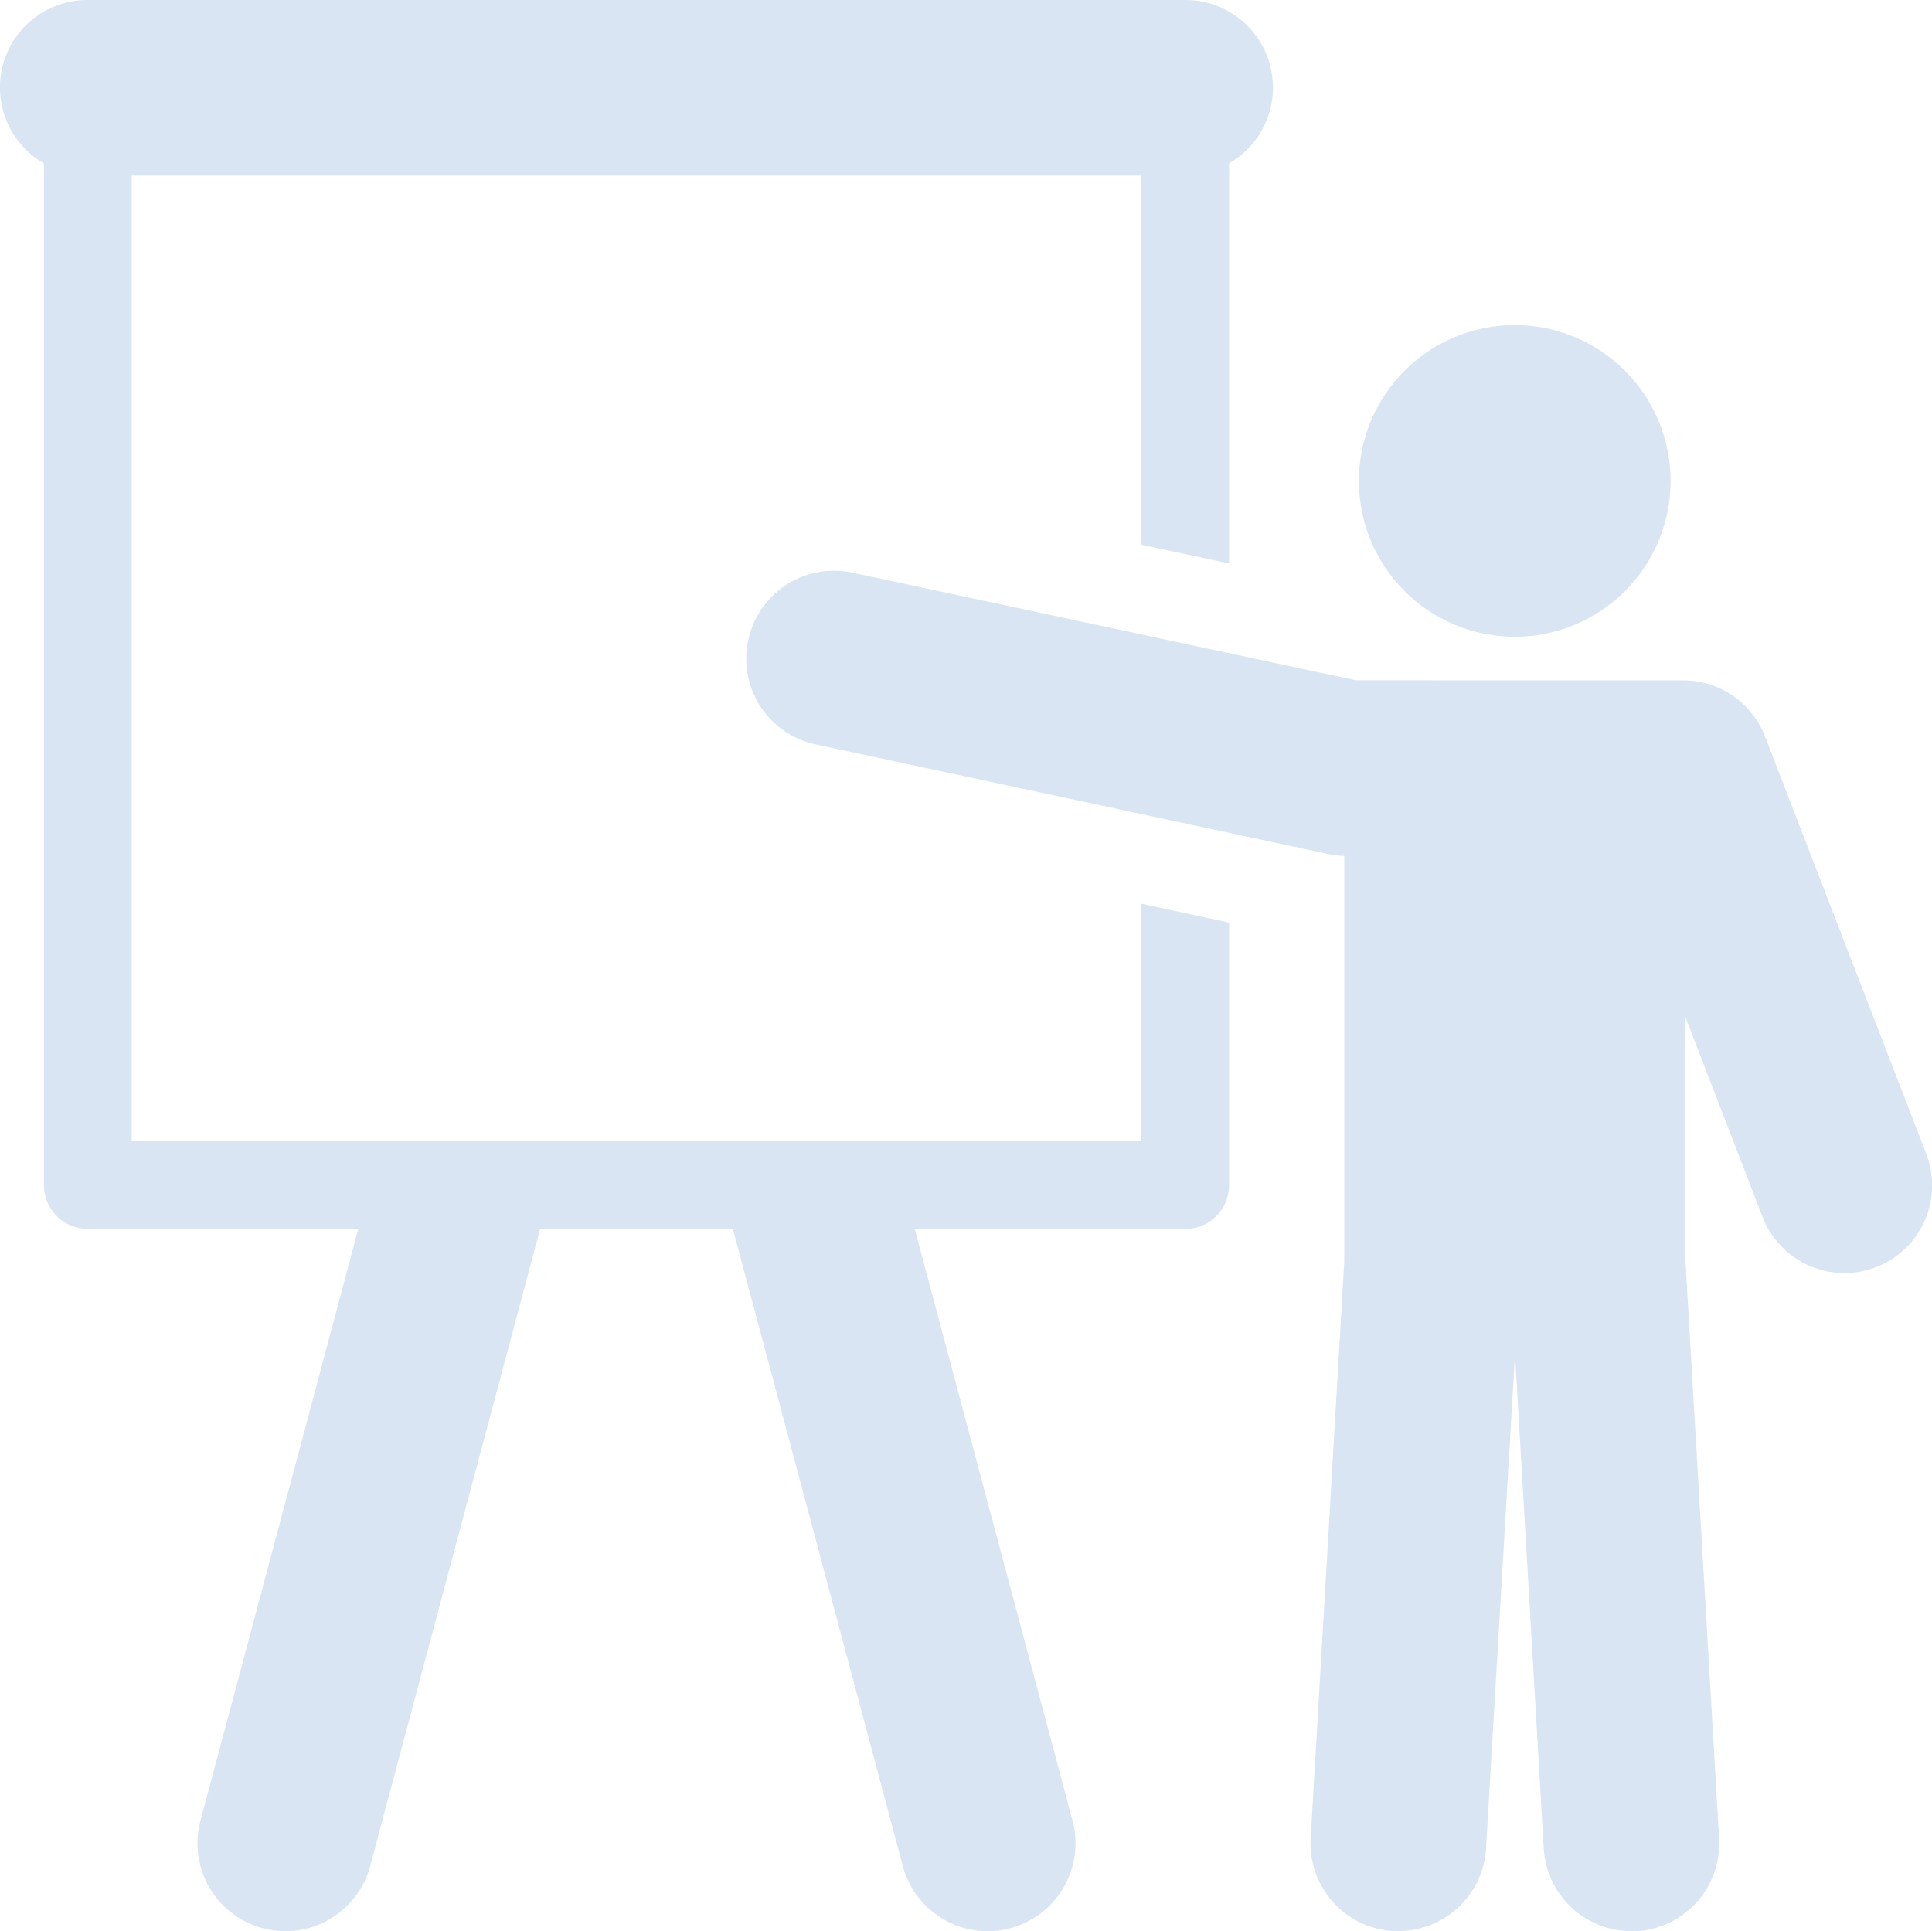
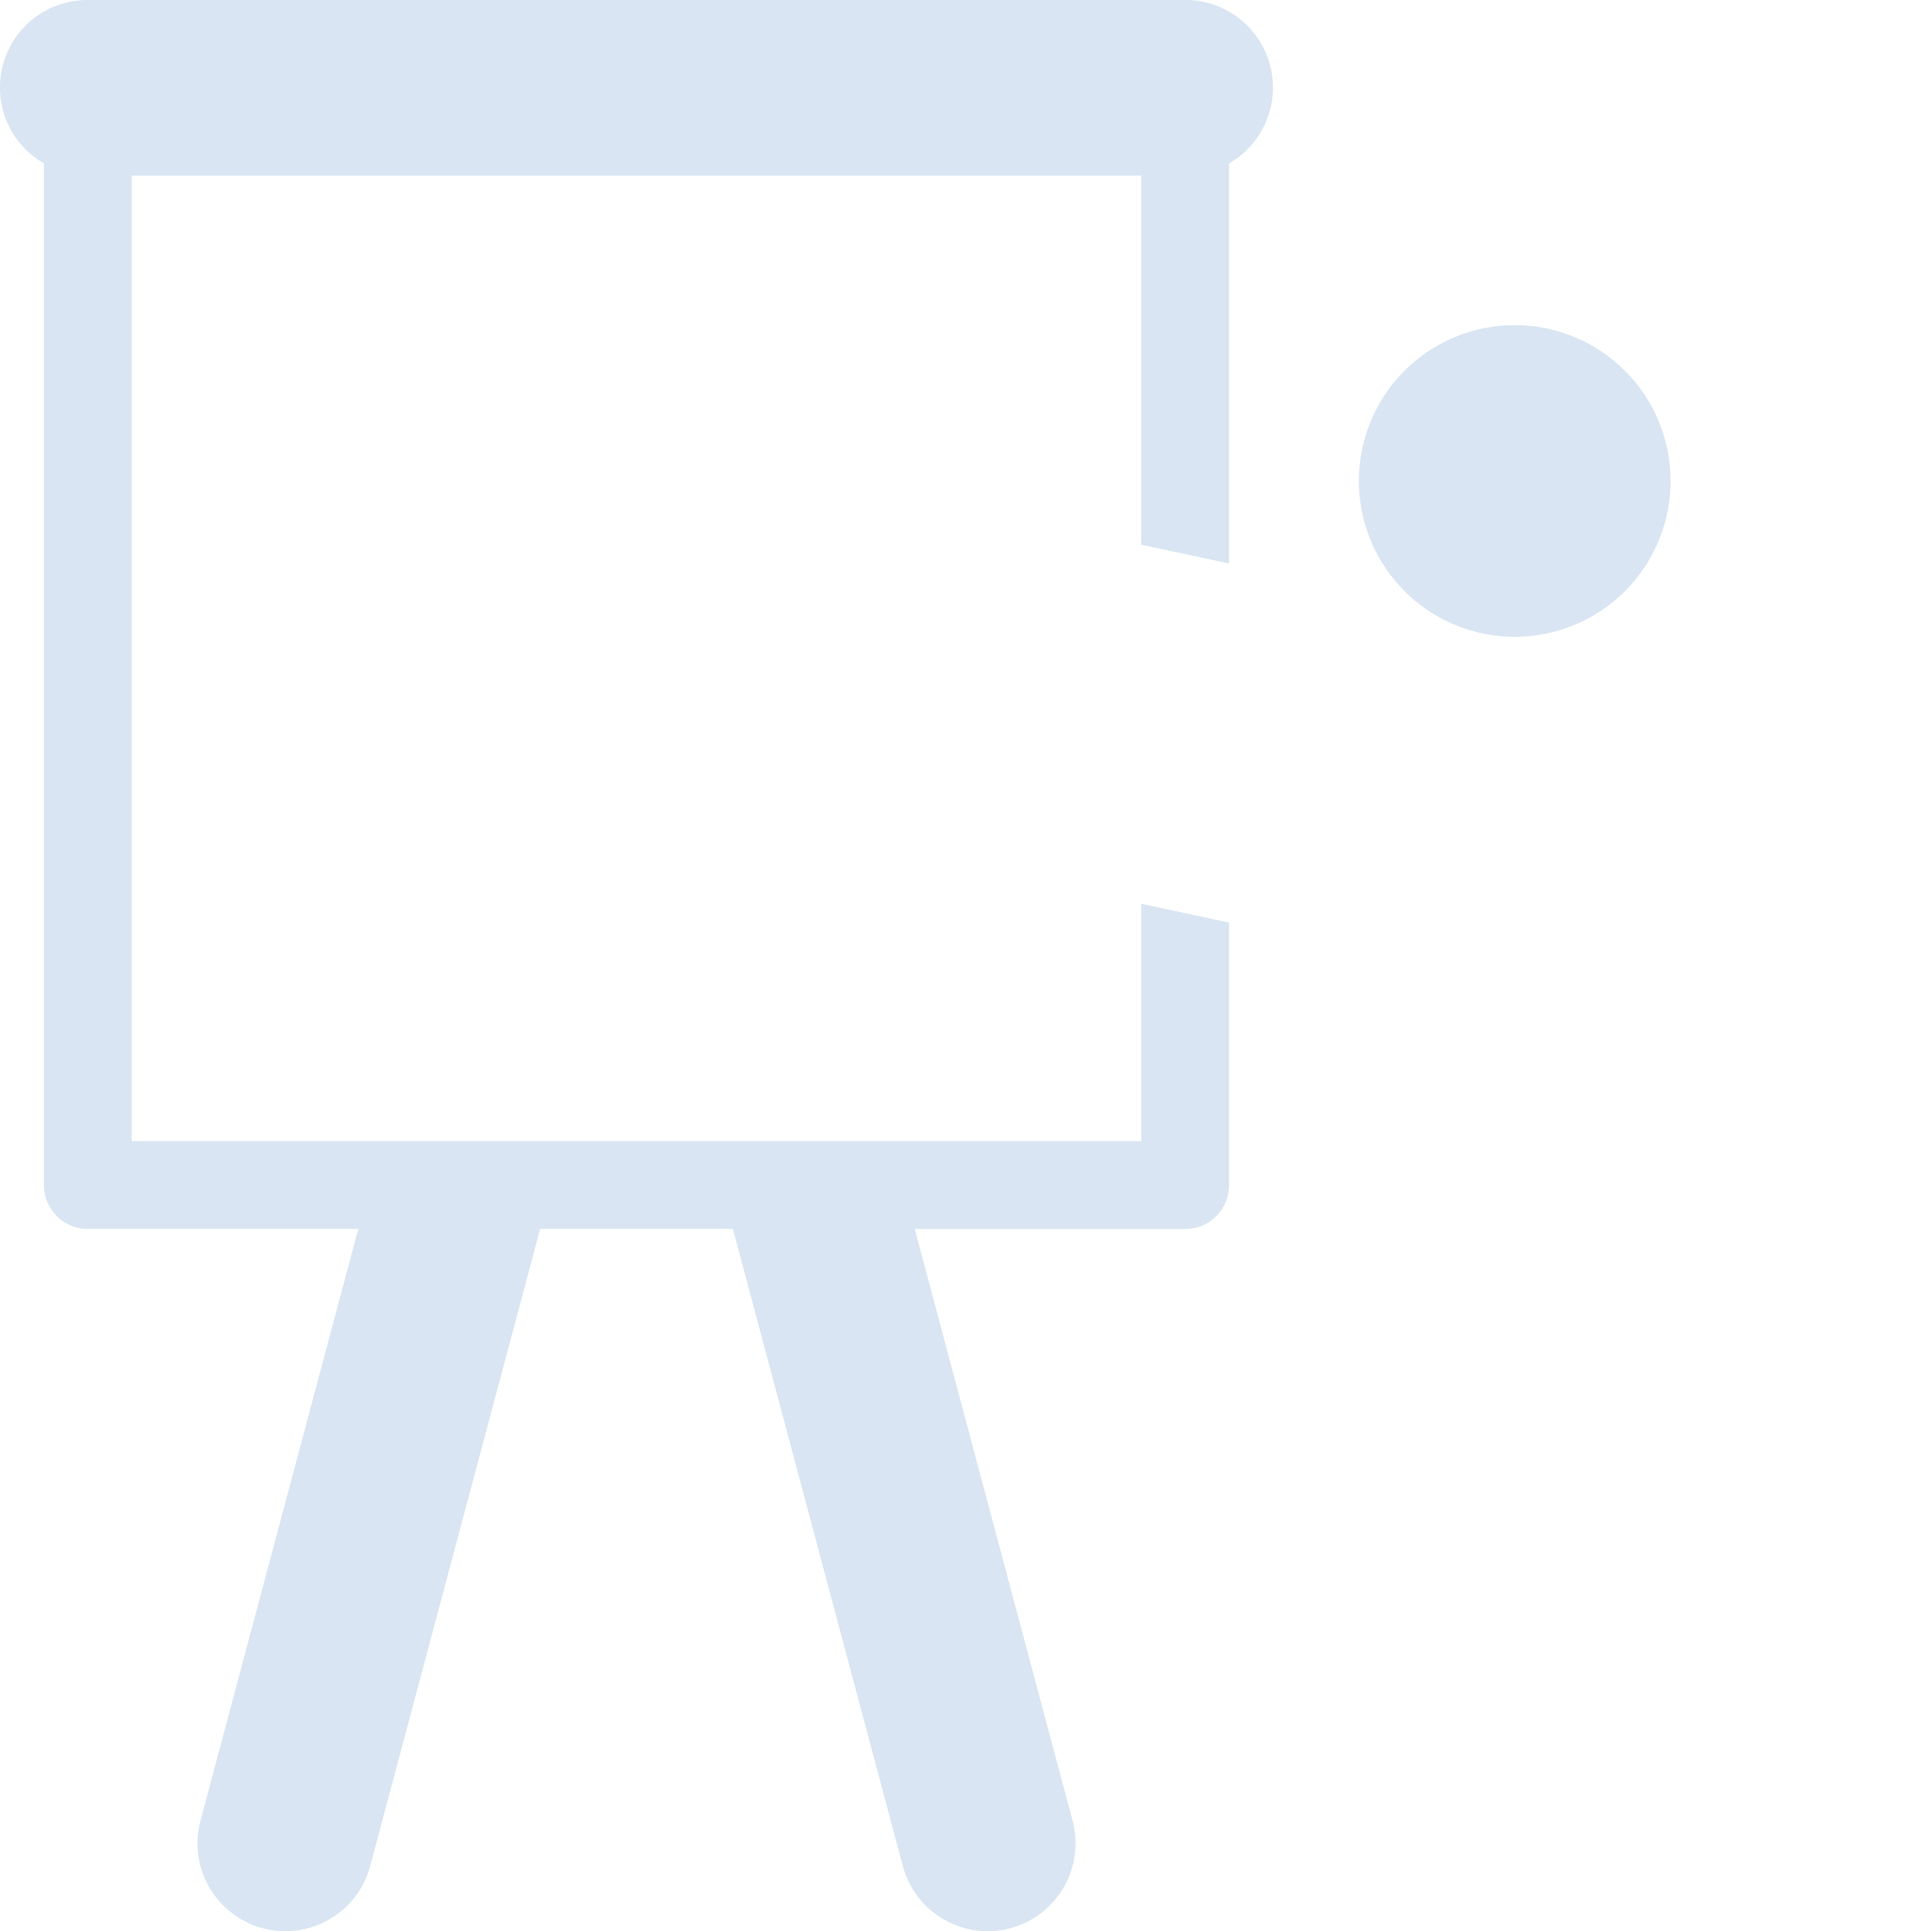
<svg xmlns="http://www.w3.org/2000/svg" width="45.102" height="45.088" viewBox="0 0 45.102 45.088">
  <defs>
    <clipPath id="a">
      <rect width="45.102" height="45.088" fill="#d9e5f2" />
    </clipPath>
  </defs>
  <g transform="translate(0 0)">
    <g transform="translate(0 0)" clip-path="url(#a)">
      <path d="M26.642,26.643H3.075V4.1H26.642v8.618l2.051.438V3.815A2.044,2.044,0,0,0,27.667,0H2.051A2.043,2.043,0,0,0,1.025,3.815V27.667a1.025,1.025,0,0,0,1.023,1.025H8.364L4.68,42.509a2.05,2.05,0,1,0,3.962,1.057l3.967-14.874h4.5l3.967,14.874a2.052,2.052,0,0,0,1.979,1.523,2.024,2.024,0,0,0,.531-.071,2.051,2.051,0,0,0,1.453-2.508L21.354,28.694h6.315a1.025,1.025,0,0,0,1.024-1.026V21.54L26.642,21.1Z" transform="translate(0 0)" fill="#d9e5f2" />
      <path d="M49.075,18.149a3.638,3.638,0,1,0-3.637-3.638,3.64,3.64,0,0,0,3.637,3.638" transform="translate(-13.715 -3.282)" fill="#d9e5f2" />
-       <path d="M40.963,21.643H39.18L27.432,19.132a2.05,2.05,0,0,0-.857,4.01L38.534,25.7a1.966,1.966,0,0,0,.379.044v9.48l-.784,13.458a2.051,2.051,0,0,0,1.928,2.164c.04,0,.081,0,.12,0a2.053,2.053,0,0,0,2.046-1.931L42.9,37.374l.67,11.543a2.05,2.05,0,0,0,2.046,1.931c.04,0,.082,0,.121,0a2.049,2.049,0,0,0,1.927-2.164l-.784-13.458V29.513l1.8,4.66A2.047,2.047,0,1,0,52.5,32.7l-3.764-9.743a2.044,2.044,0,0,0-1.909-1.31h-5.86Z" transform="translate(-7.532 -5.761)" fill="#d9e5f2" />
    </g>
  </g>
</svg>